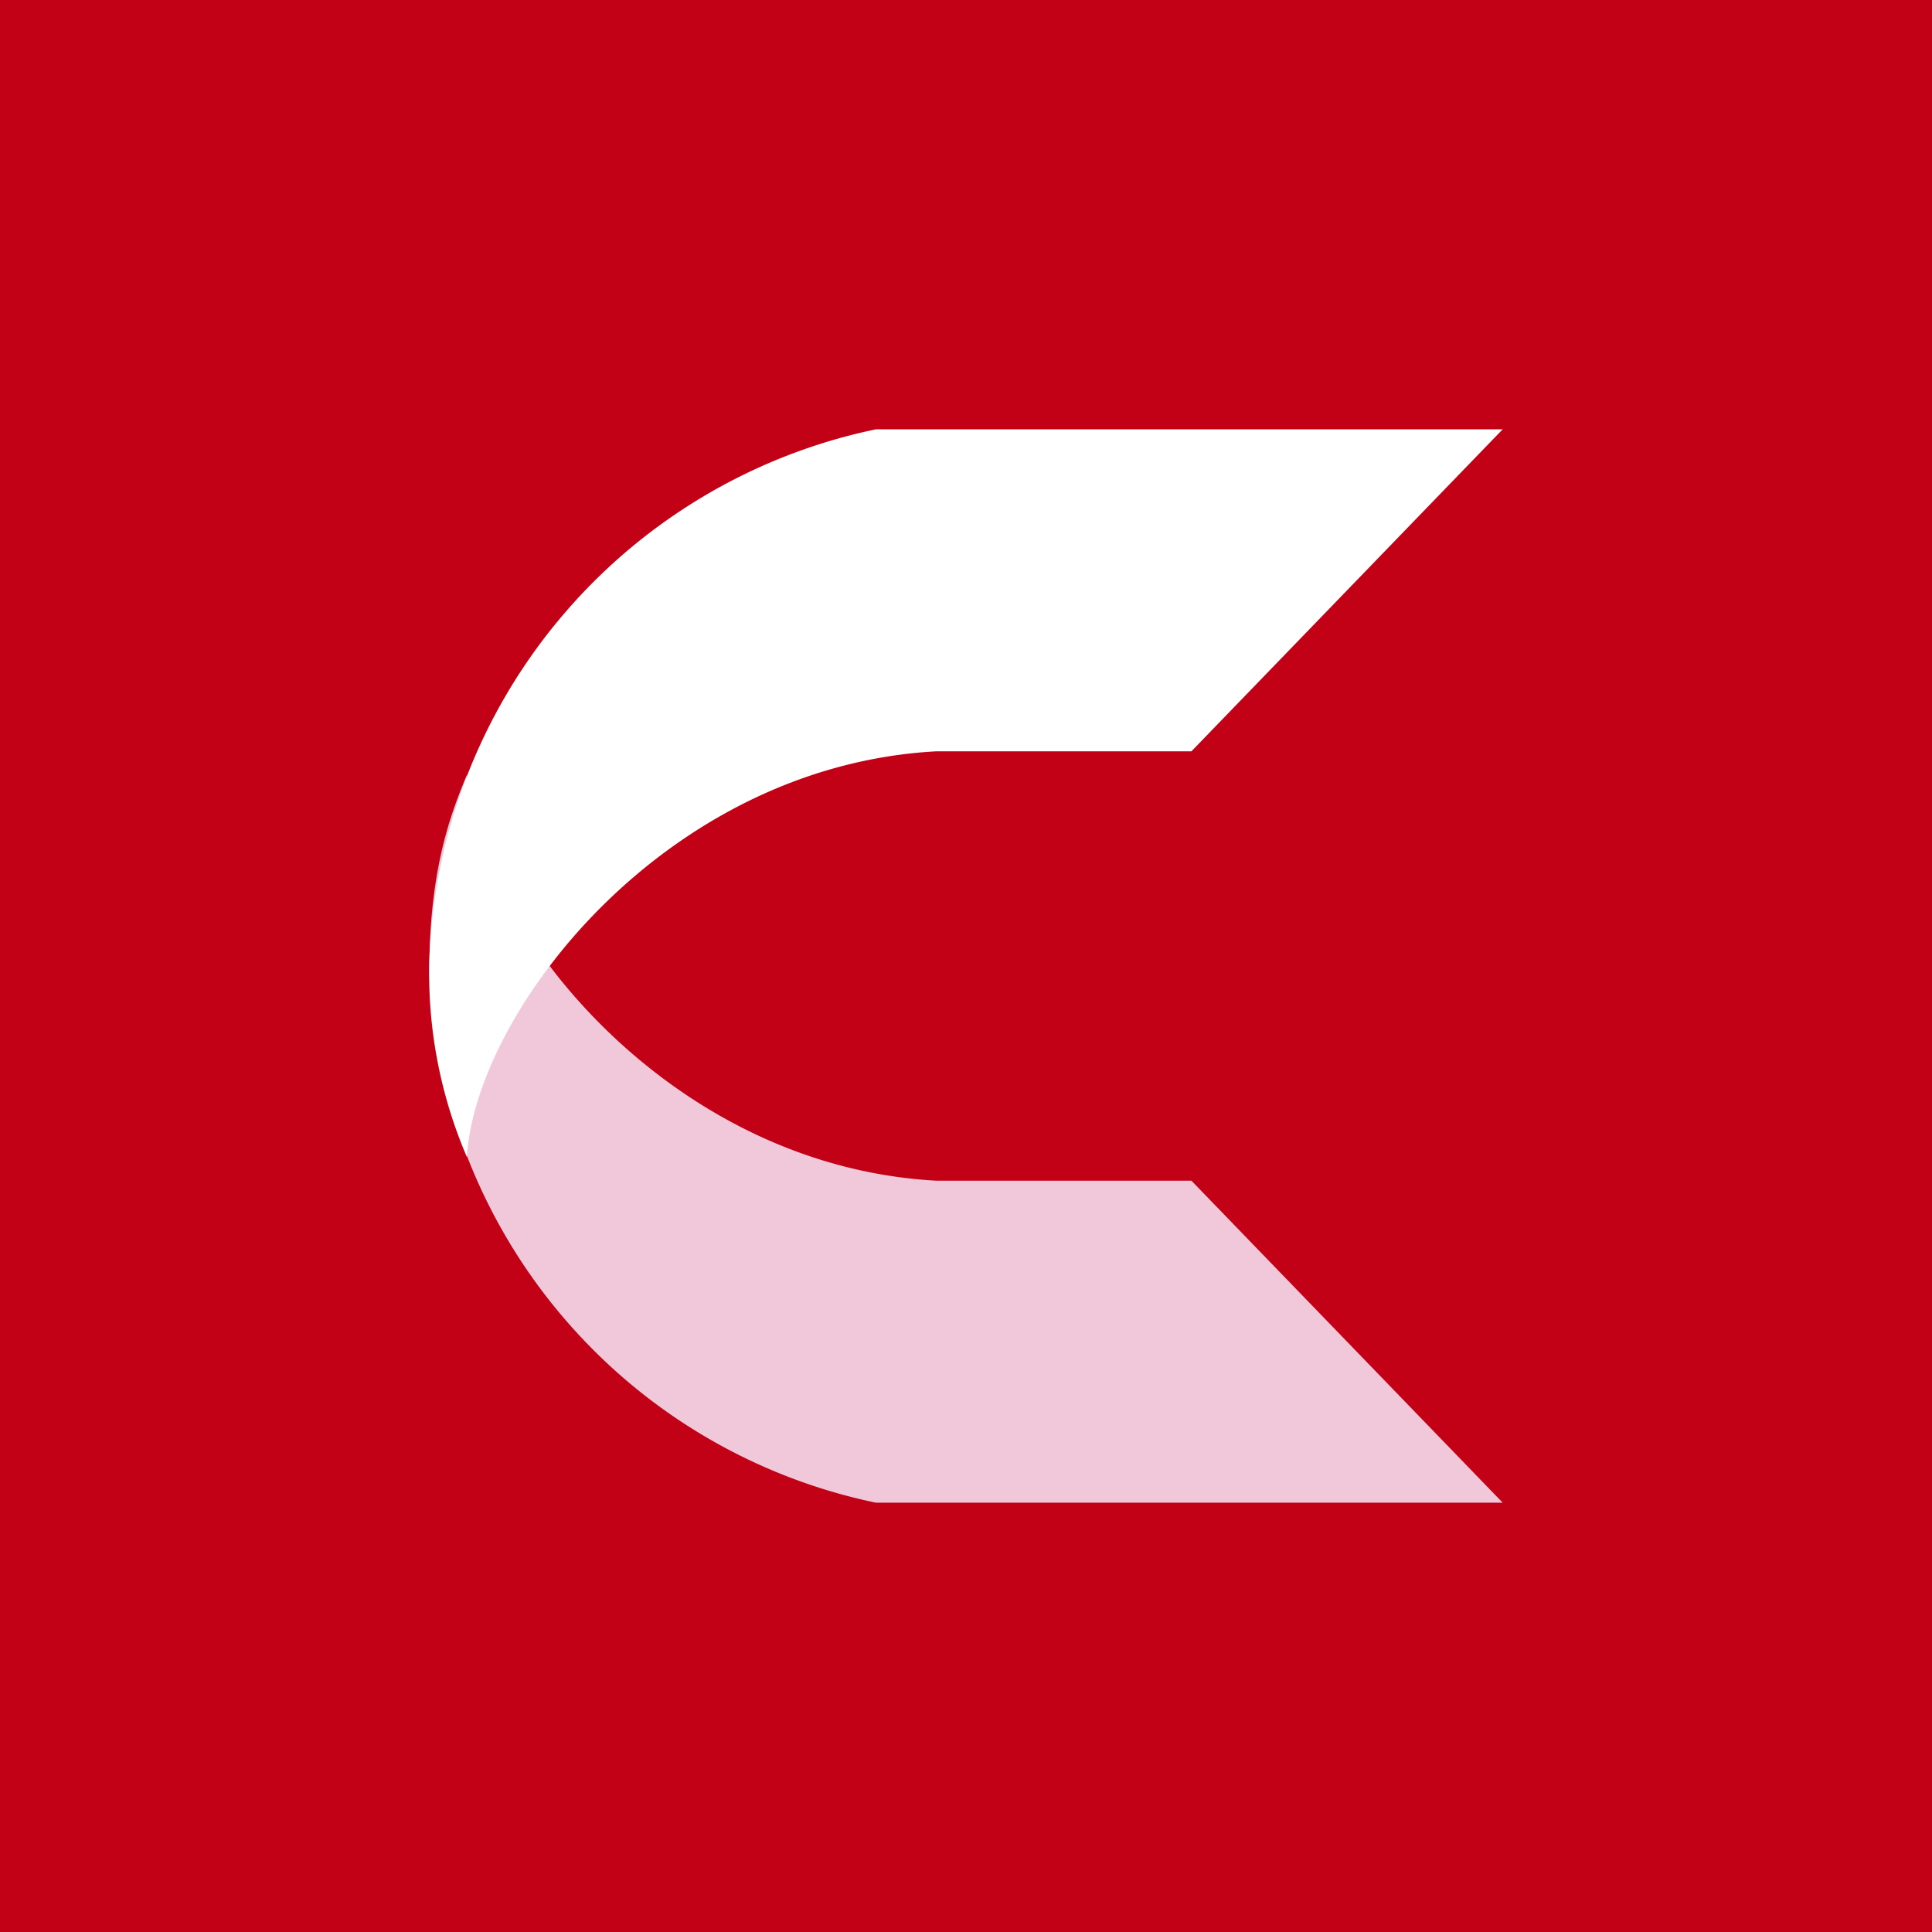
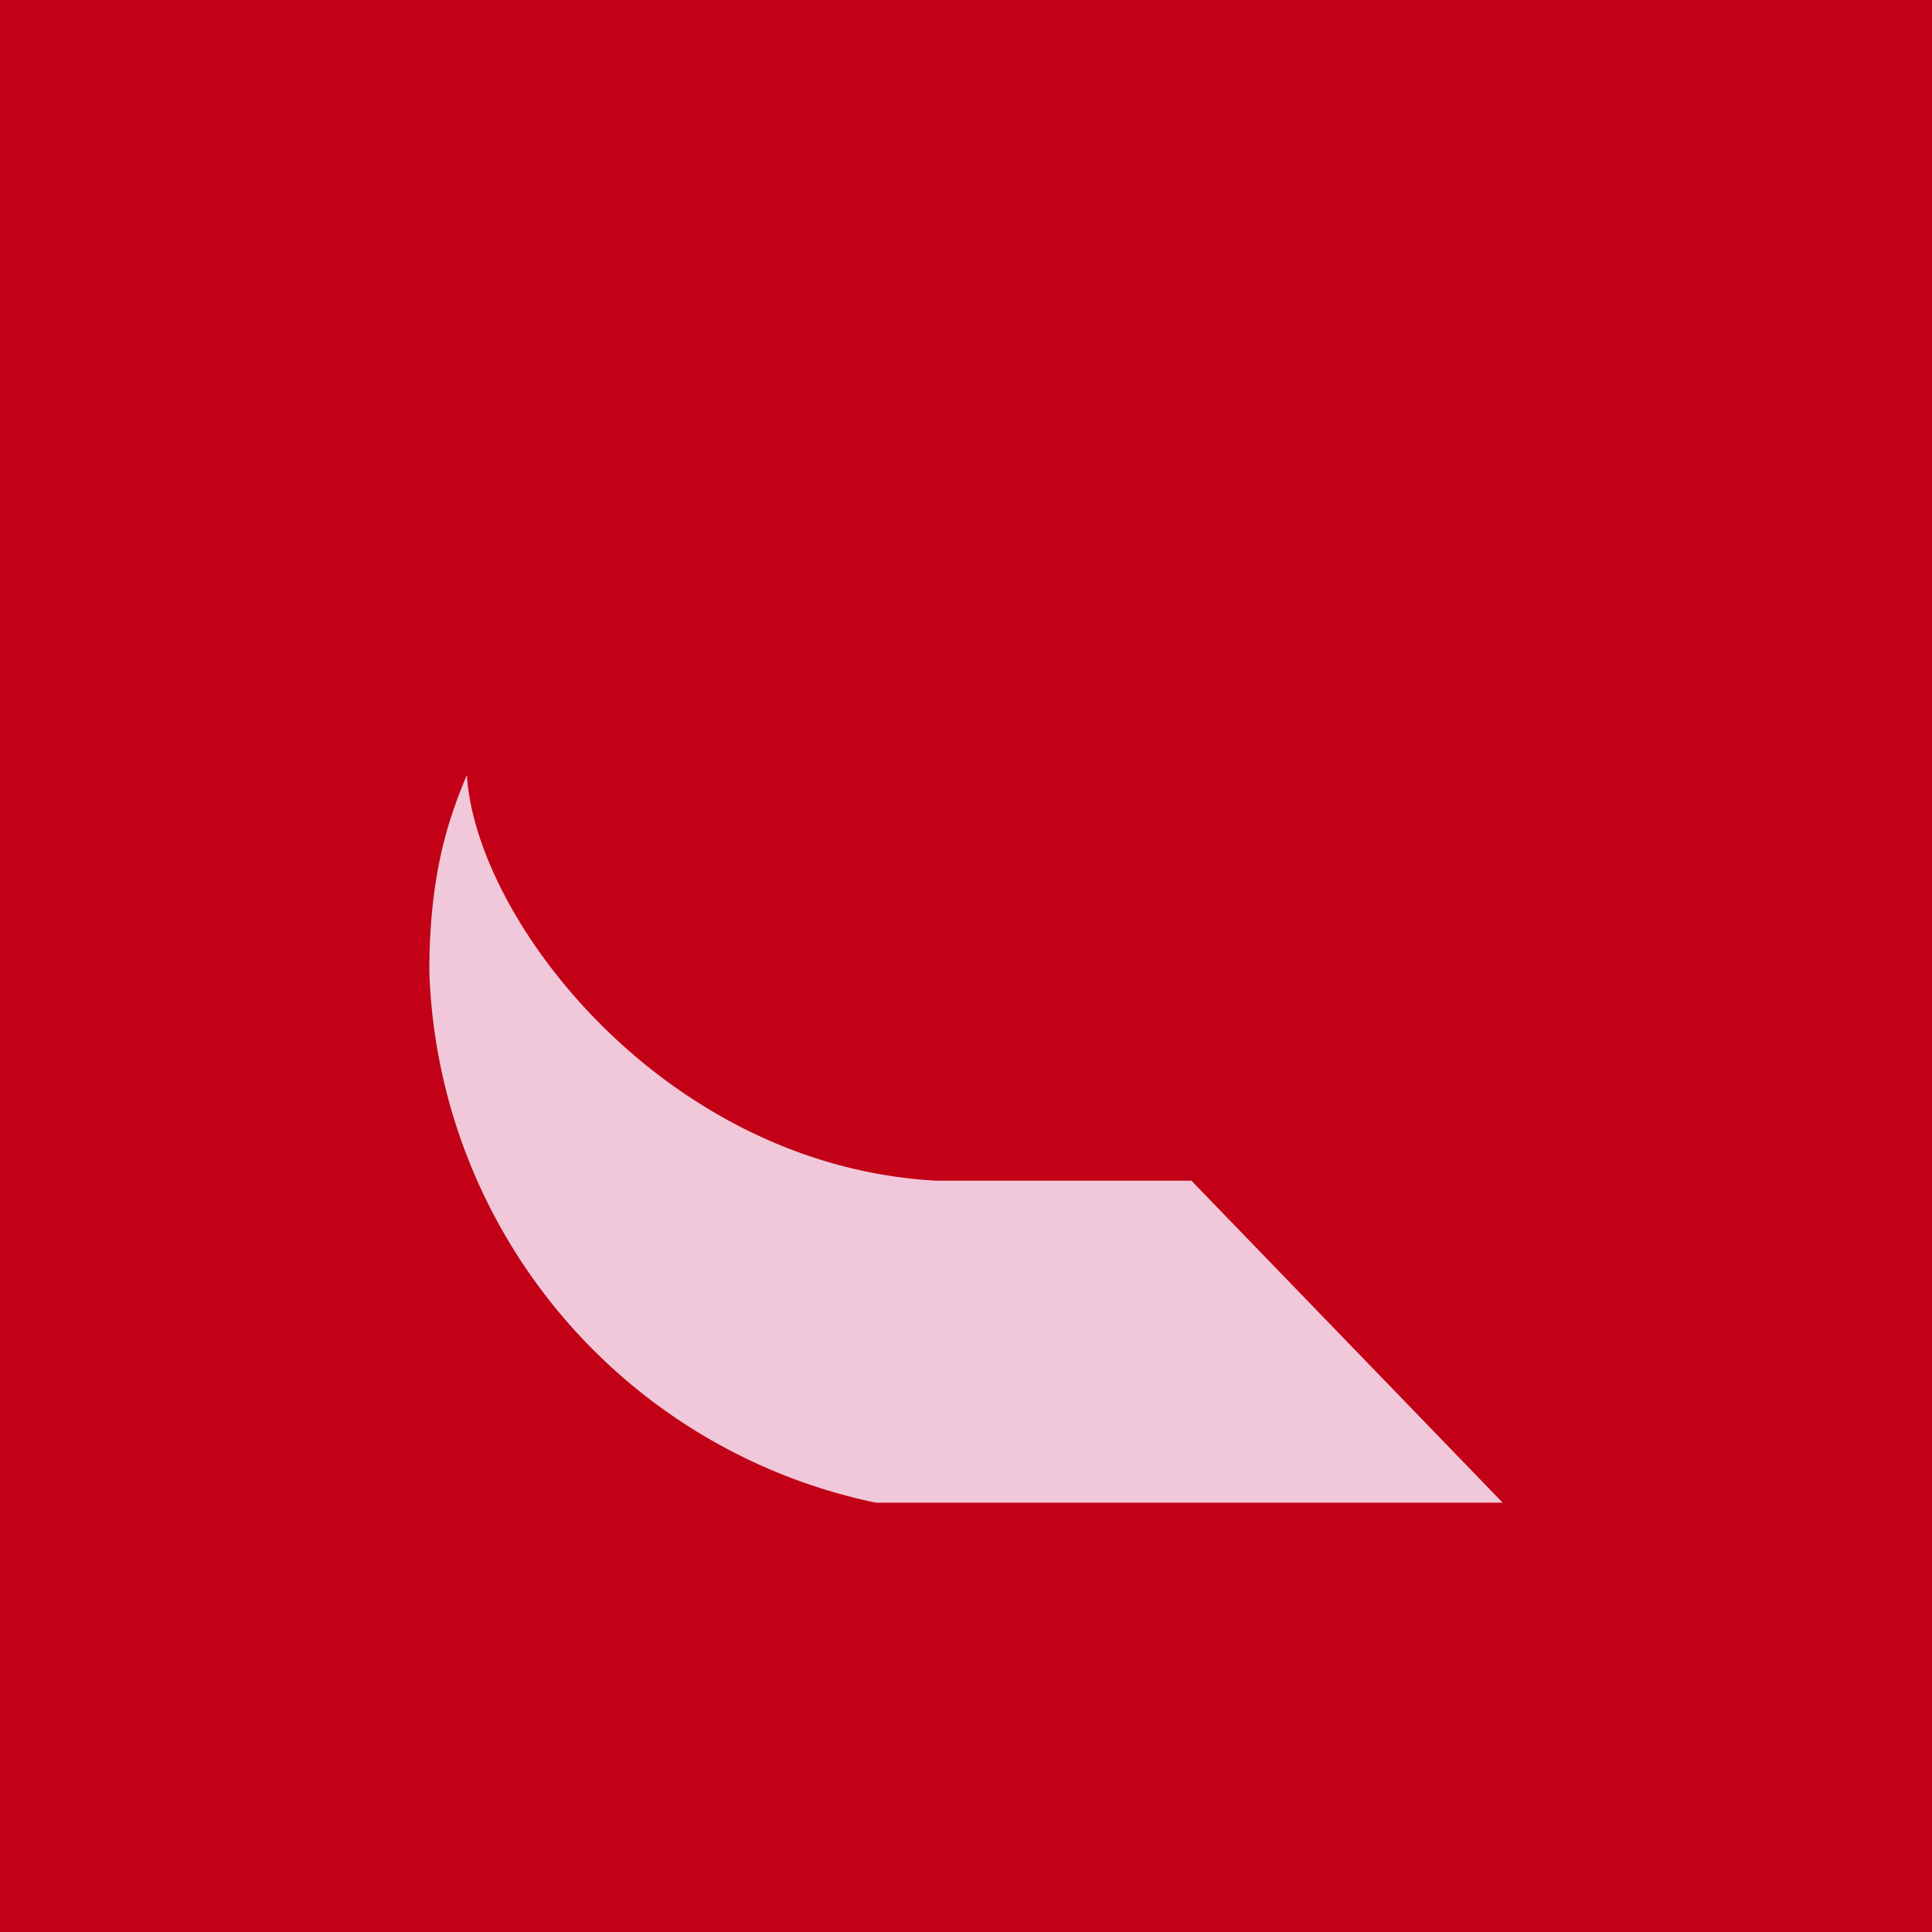
<svg xmlns="http://www.w3.org/2000/svg" width="18" height="18" viewBox="0 0 18 18">
  <path fill="#C20116" d="M0 0h18v18H0z" />
  <path d="M8.16 14H14l-2.9-3H8.72c-2.53-.14-4.29-2.43-4.37-3.78C4.2 7.58 4 8.1 4 9.05A5.23 5.23 0 0 0 8.16 14Z" fill="#F1C8DA" />
-   <path d="M8.16 4H14l-2.9 3H8.72c-2.53.14-4.29 2.43-4.37 3.78A4.33 4.33 0 0 1 4 8.95 5.23 5.23 0 0 1 8.16 4Z" fill="#fff" />
</svg>